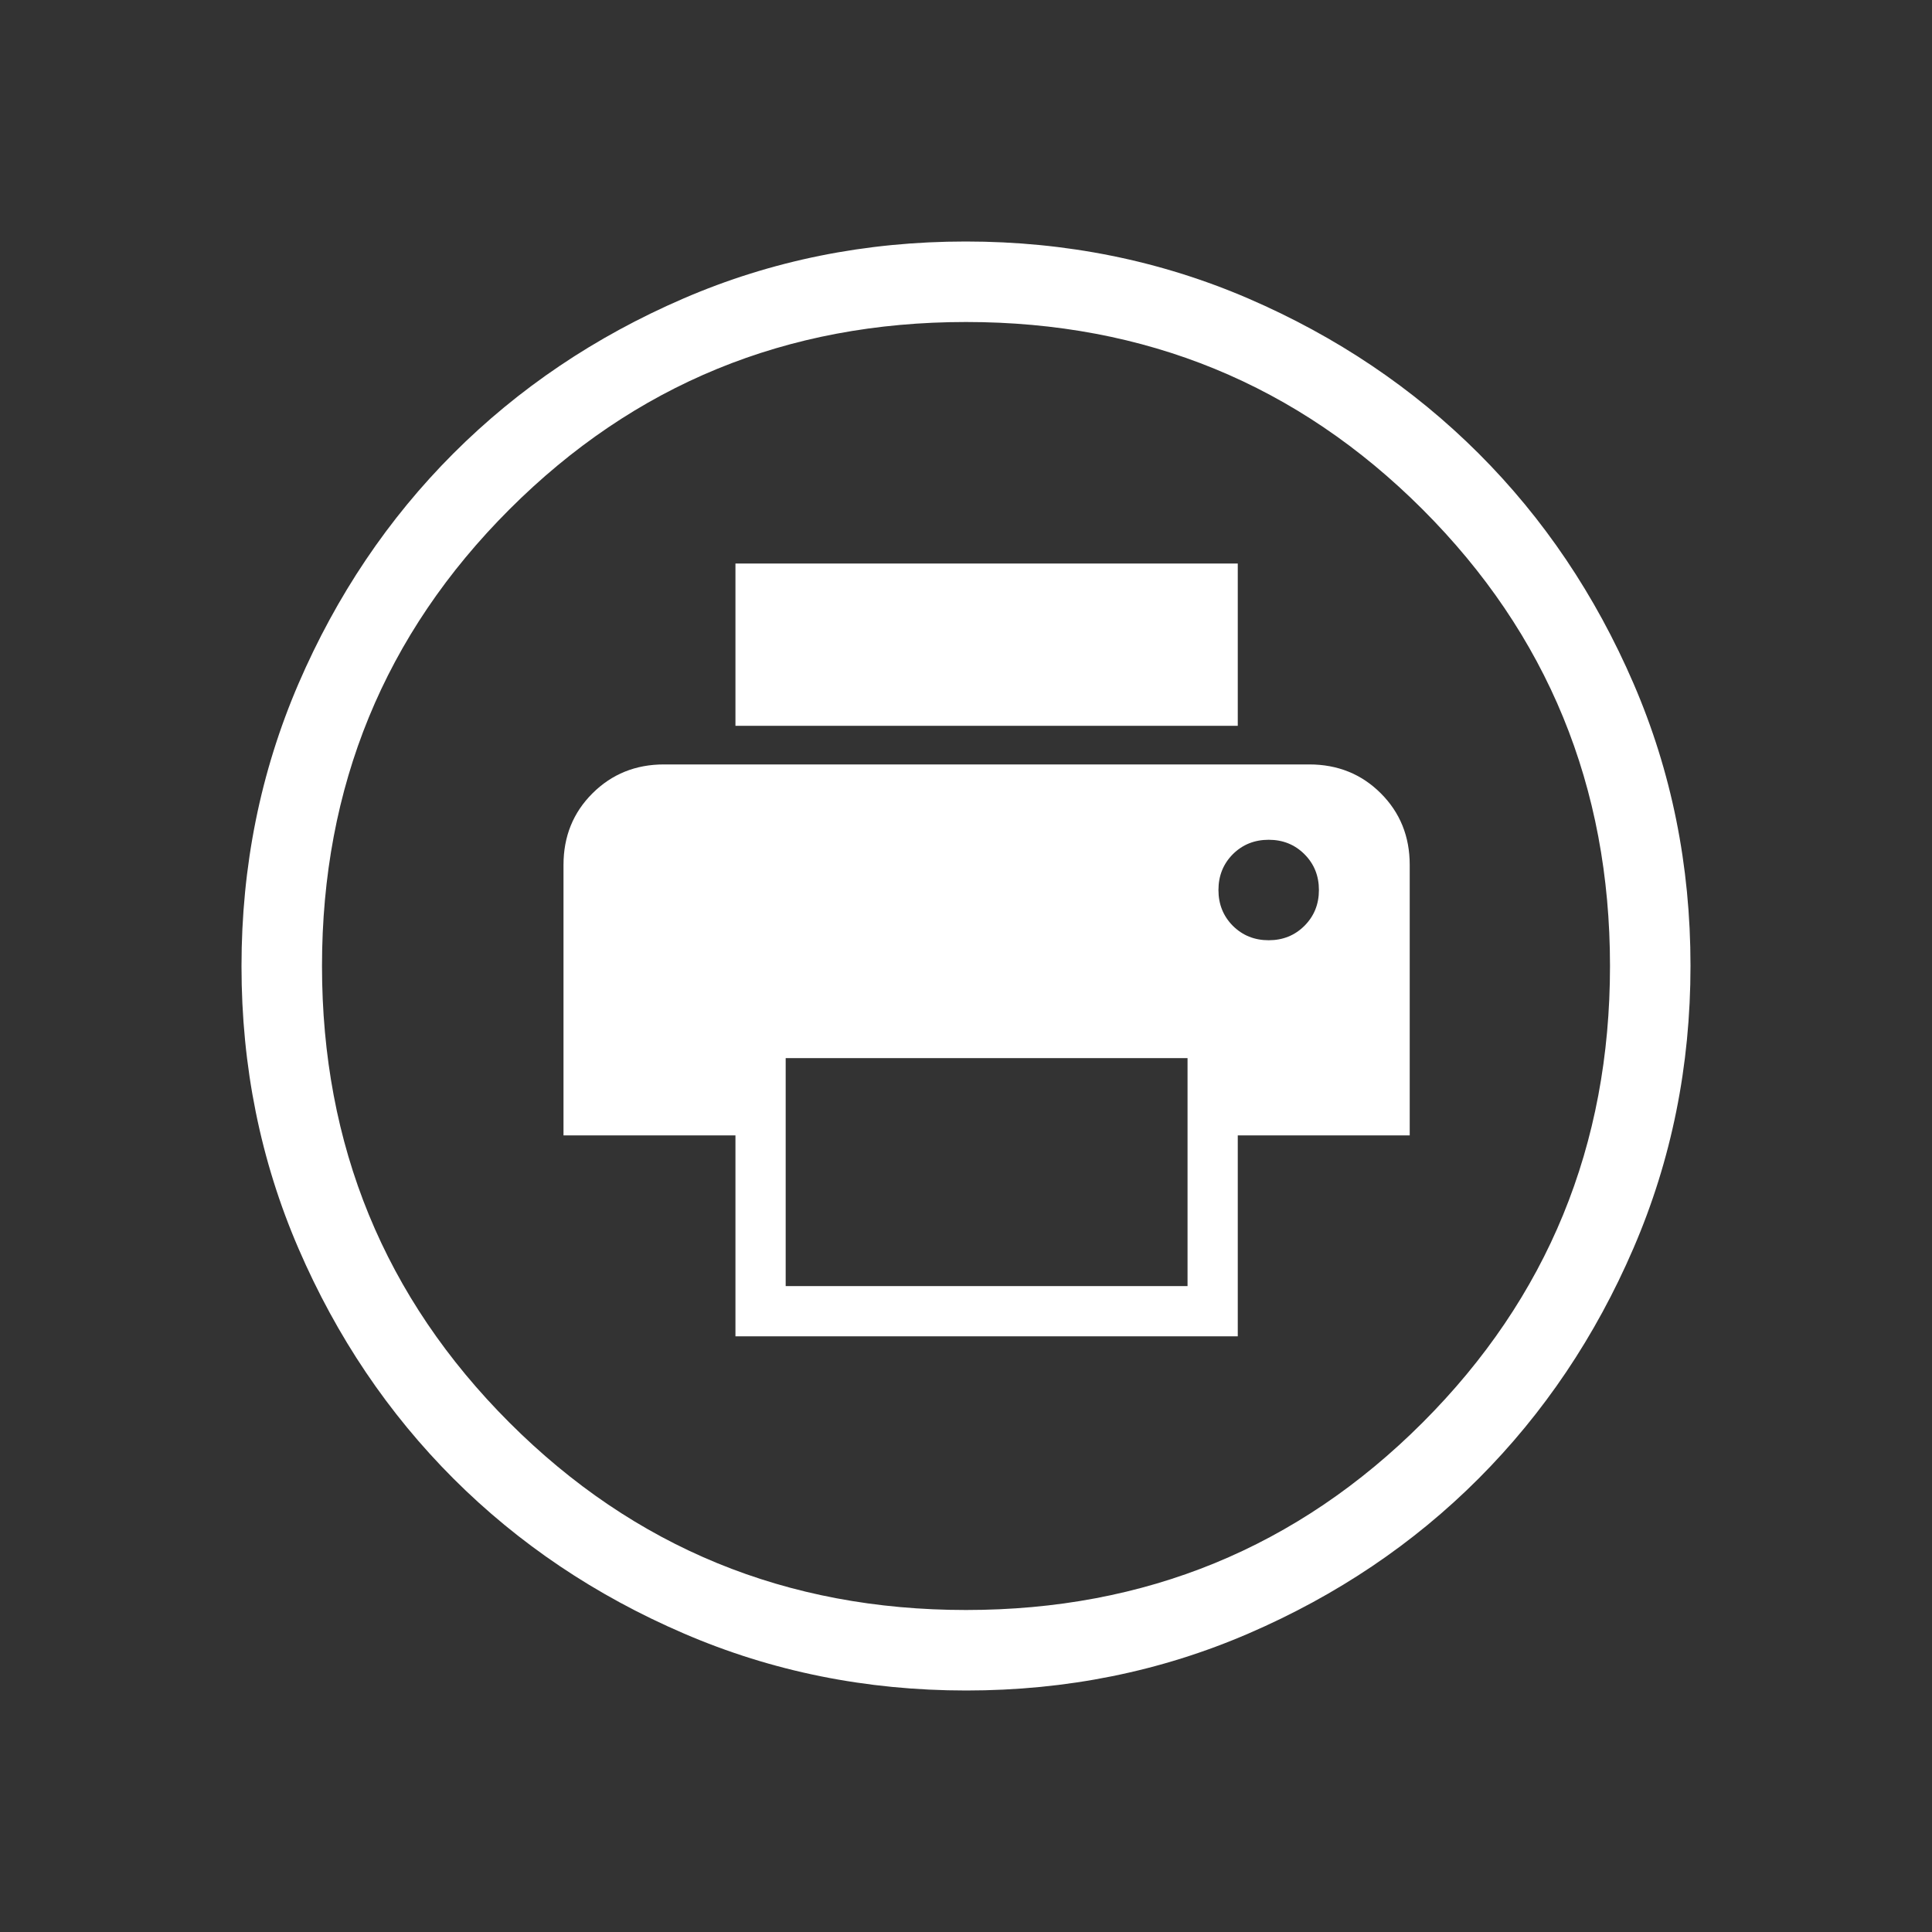
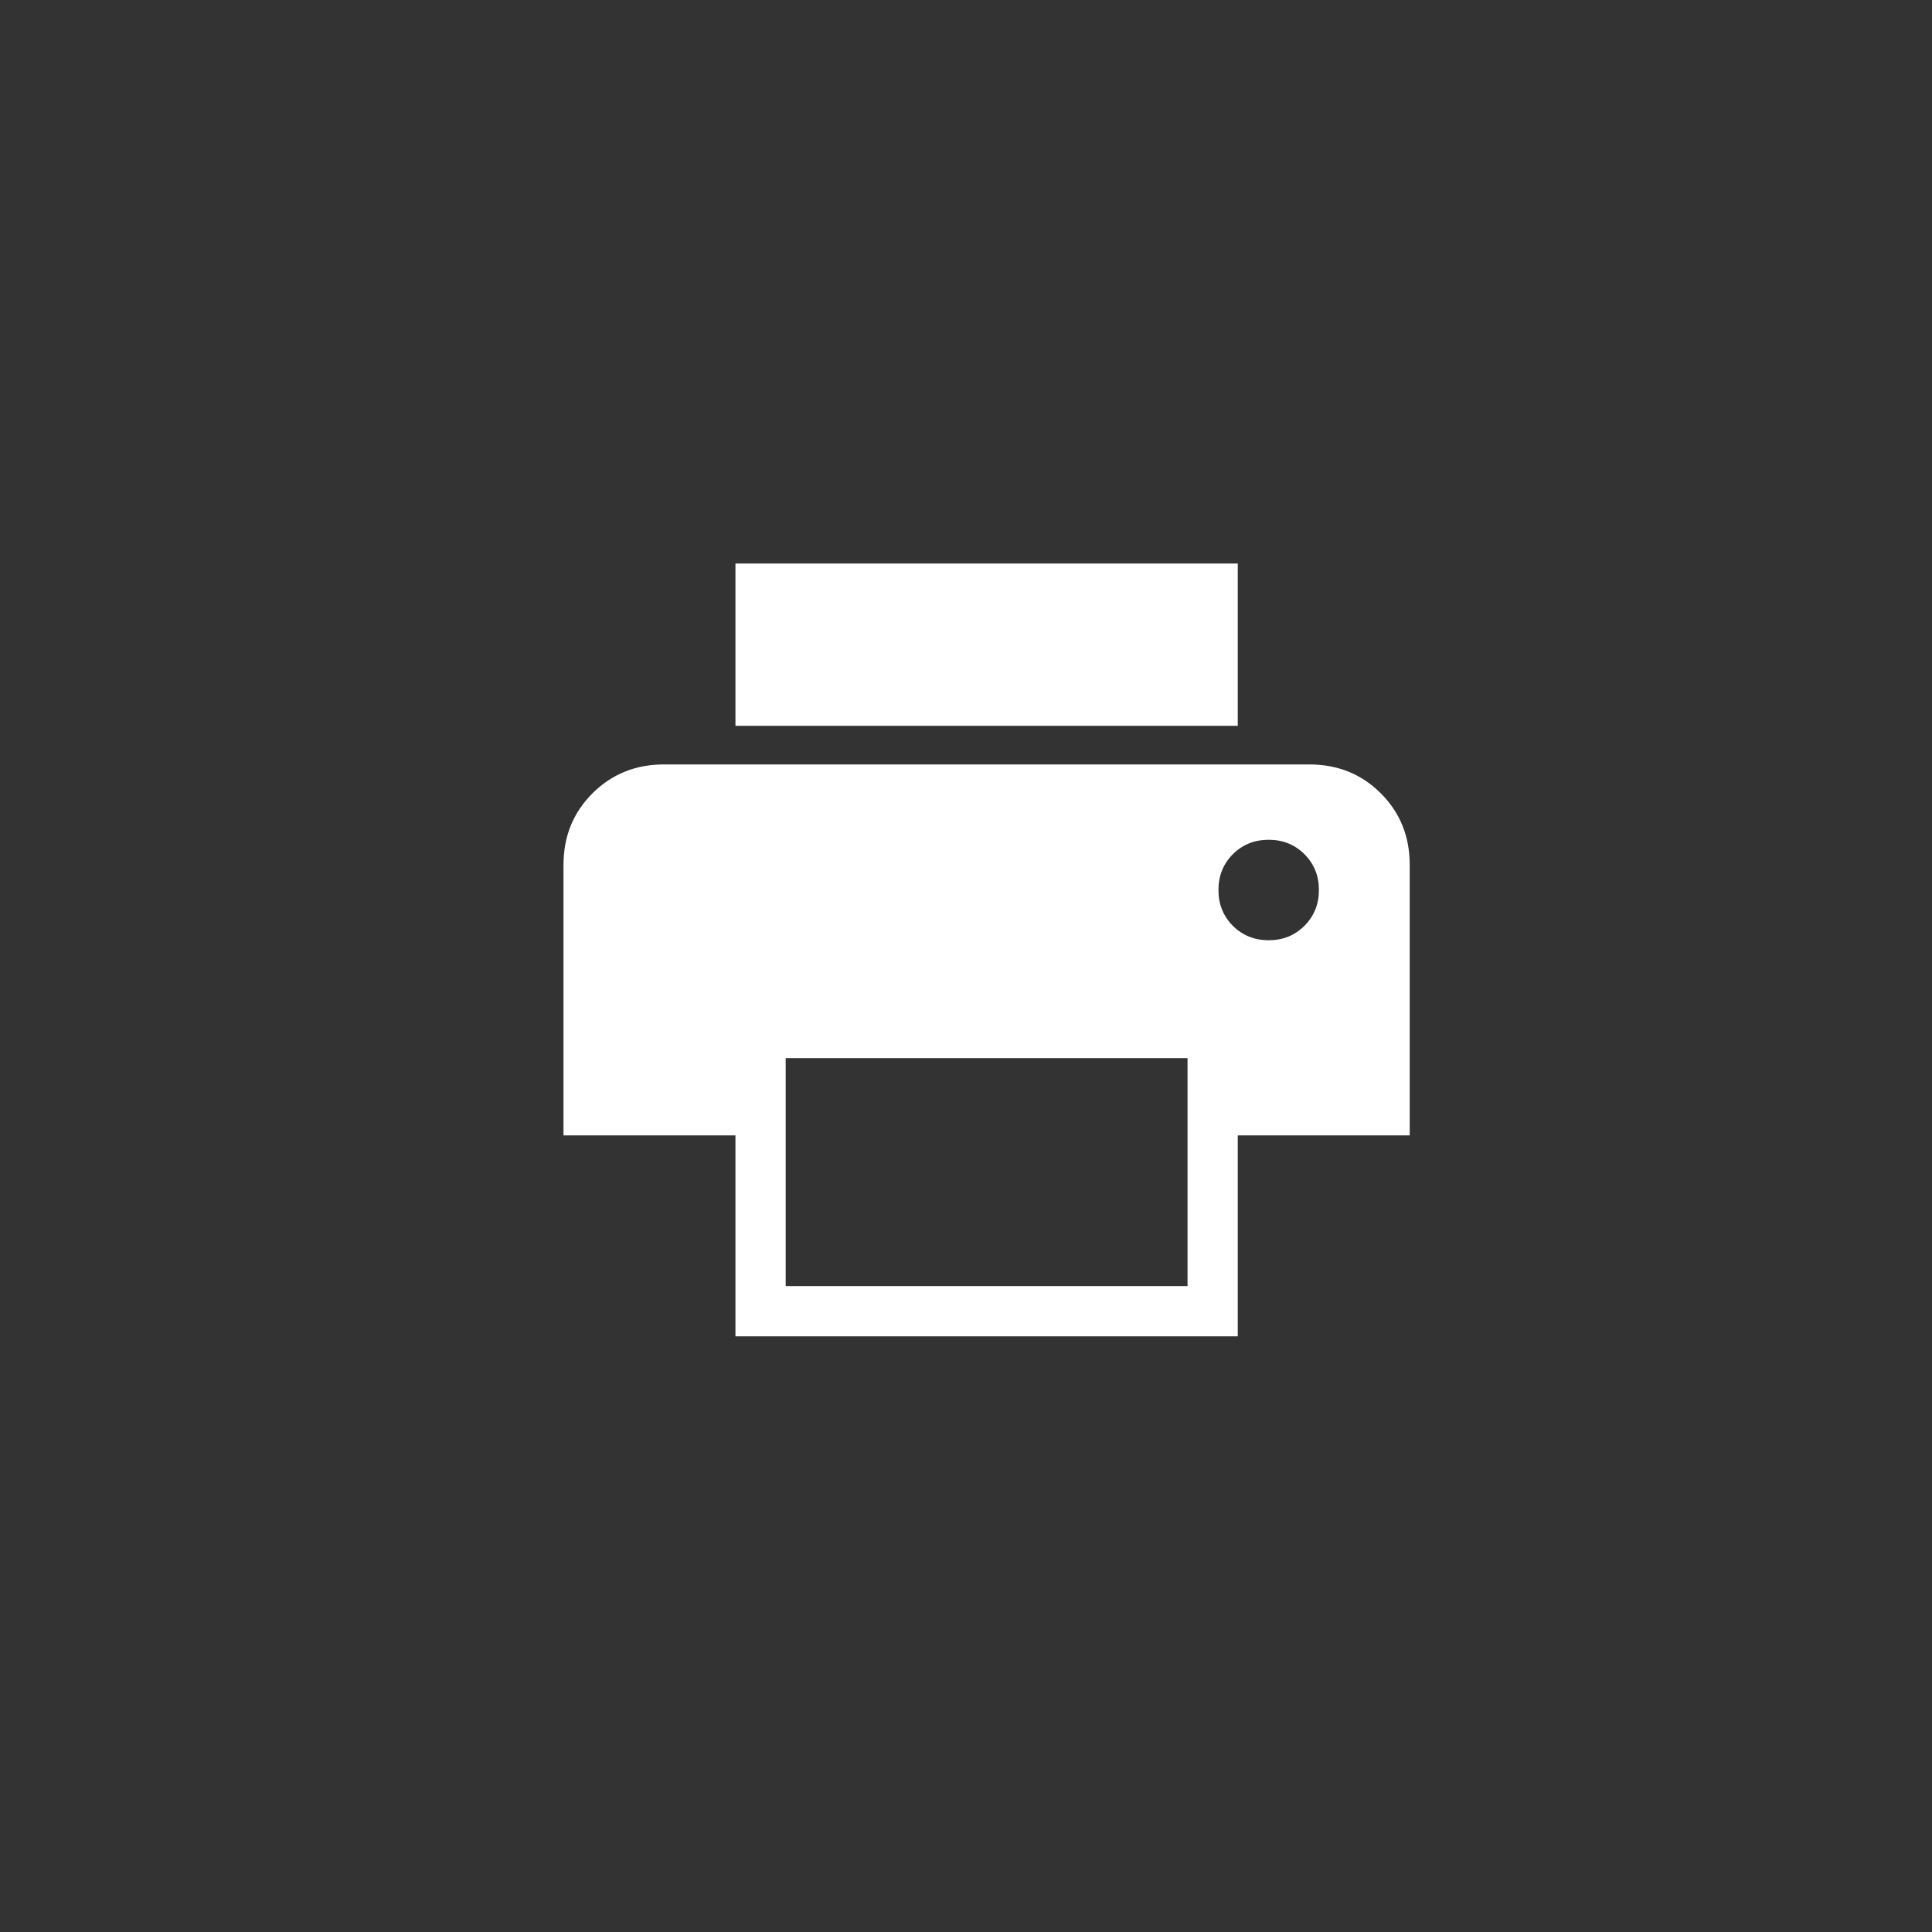
<svg xmlns="http://www.w3.org/2000/svg" width="24" height="24" viewBox="0 0 24 24" fill="none">
  <rect x="0" y="0" width="24" height="24" fill="#333333" stroke="none" />
-   <path d="M12.003 21C10.759 21 9.589 20.764 8.493 20.291C7.397 19.819 6.444 19.178 5.634 18.369C4.824 17.559 4.182 16.607 3.709 15.512C3.236 14.418 3 13.248 3 12.003C3 10.759 3.236 9.589 3.708 8.493C4.181 7.397 4.822 6.444 5.631 5.634C6.441 4.824 7.393 4.182 8.488 3.709C9.582 3.236 10.752 3 11.997 3C13.241 3 14.411 3.236 15.507 3.708C16.602 4.181 17.555 4.822 18.366 5.631C19.177 6.441 19.818 7.393 20.291 8.488C20.764 9.582 21 10.752 21 11.997C21 13.241 20.764 14.411 20.291 15.507C19.819 16.602 19.178 17.555 18.369 18.366C17.559 19.177 16.607 19.818 15.512 20.291C14.418 20.764 13.248 21 12.003 21ZM12 20C14.229 20 16.12 19.224 17.672 17.672C19.224 16.12 20 14.229 20 12C20 9.771 19.224 7.88 17.672 6.328C16.12 4.776 14.229 4 12 4C9.771 4 7.88 4.776 6.328 6.328C4.776 7.88 4 9.771 4 12C4 14.229 4.776 16.12 6.328 17.672C7.88 19.224 9.771 20 12 20Z" fill="white" />
-   <path d="M15.376 9.016H9.136V7H15.376V9.016ZM15.76 11.68C15.937 11.68 16.085 11.62 16.204 11.501C16.324 11.381 16.384 11.233 16.384 11.056C16.384 10.879 16.324 10.731 16.204 10.611C16.085 10.492 15.937 10.432 15.76 10.432C15.583 10.432 15.435 10.492 15.315 10.611C15.196 10.731 15.136 10.879 15.136 11.056C15.136 11.233 15.196 11.381 15.315 11.501C15.435 11.62 15.583 11.68 15.76 11.68ZM14.752 15.976V13.144H9.76V15.976H14.752ZM15.376 16.6H9.136V14.104H7V10.744C7 10.39 7.12 10.094 7.36 9.855C7.6 9.616 7.896 9.496 8.248 9.496H16.264C16.617 9.496 16.914 9.616 17.153 9.855C17.392 10.094 17.512 10.39 17.512 10.744V14.104H15.376V16.6Z" fill="white" />
+   <path d="M15.376 9.016H9.136V7H15.376V9.016ZM15.76 11.68C15.937 11.68 16.085 11.62 16.204 11.501C16.324 11.381 16.384 11.233 16.384 11.056C16.384 10.879 16.324 10.731 16.204 10.611C16.085 10.492 15.937 10.432 15.76 10.432C15.583 10.432 15.435 10.492 15.315 10.611C15.196 10.731 15.136 10.879 15.136 11.056C15.136 11.233 15.196 11.381 15.315 11.501C15.435 11.62 15.583 11.68 15.76 11.68ZM14.752 15.976V13.144H9.76V15.976H14.752ZM15.376 16.6H9.136V14.104H7V10.744C7 10.39 7.12 10.094 7.36 9.855C7.6 9.616 7.896 9.496 8.248 9.496H16.264C16.617 9.496 16.914 9.616 17.153 9.855C17.392 10.094 17.512 10.39 17.512 10.744V14.104H15.376V16.6" fill="white" />
</svg>